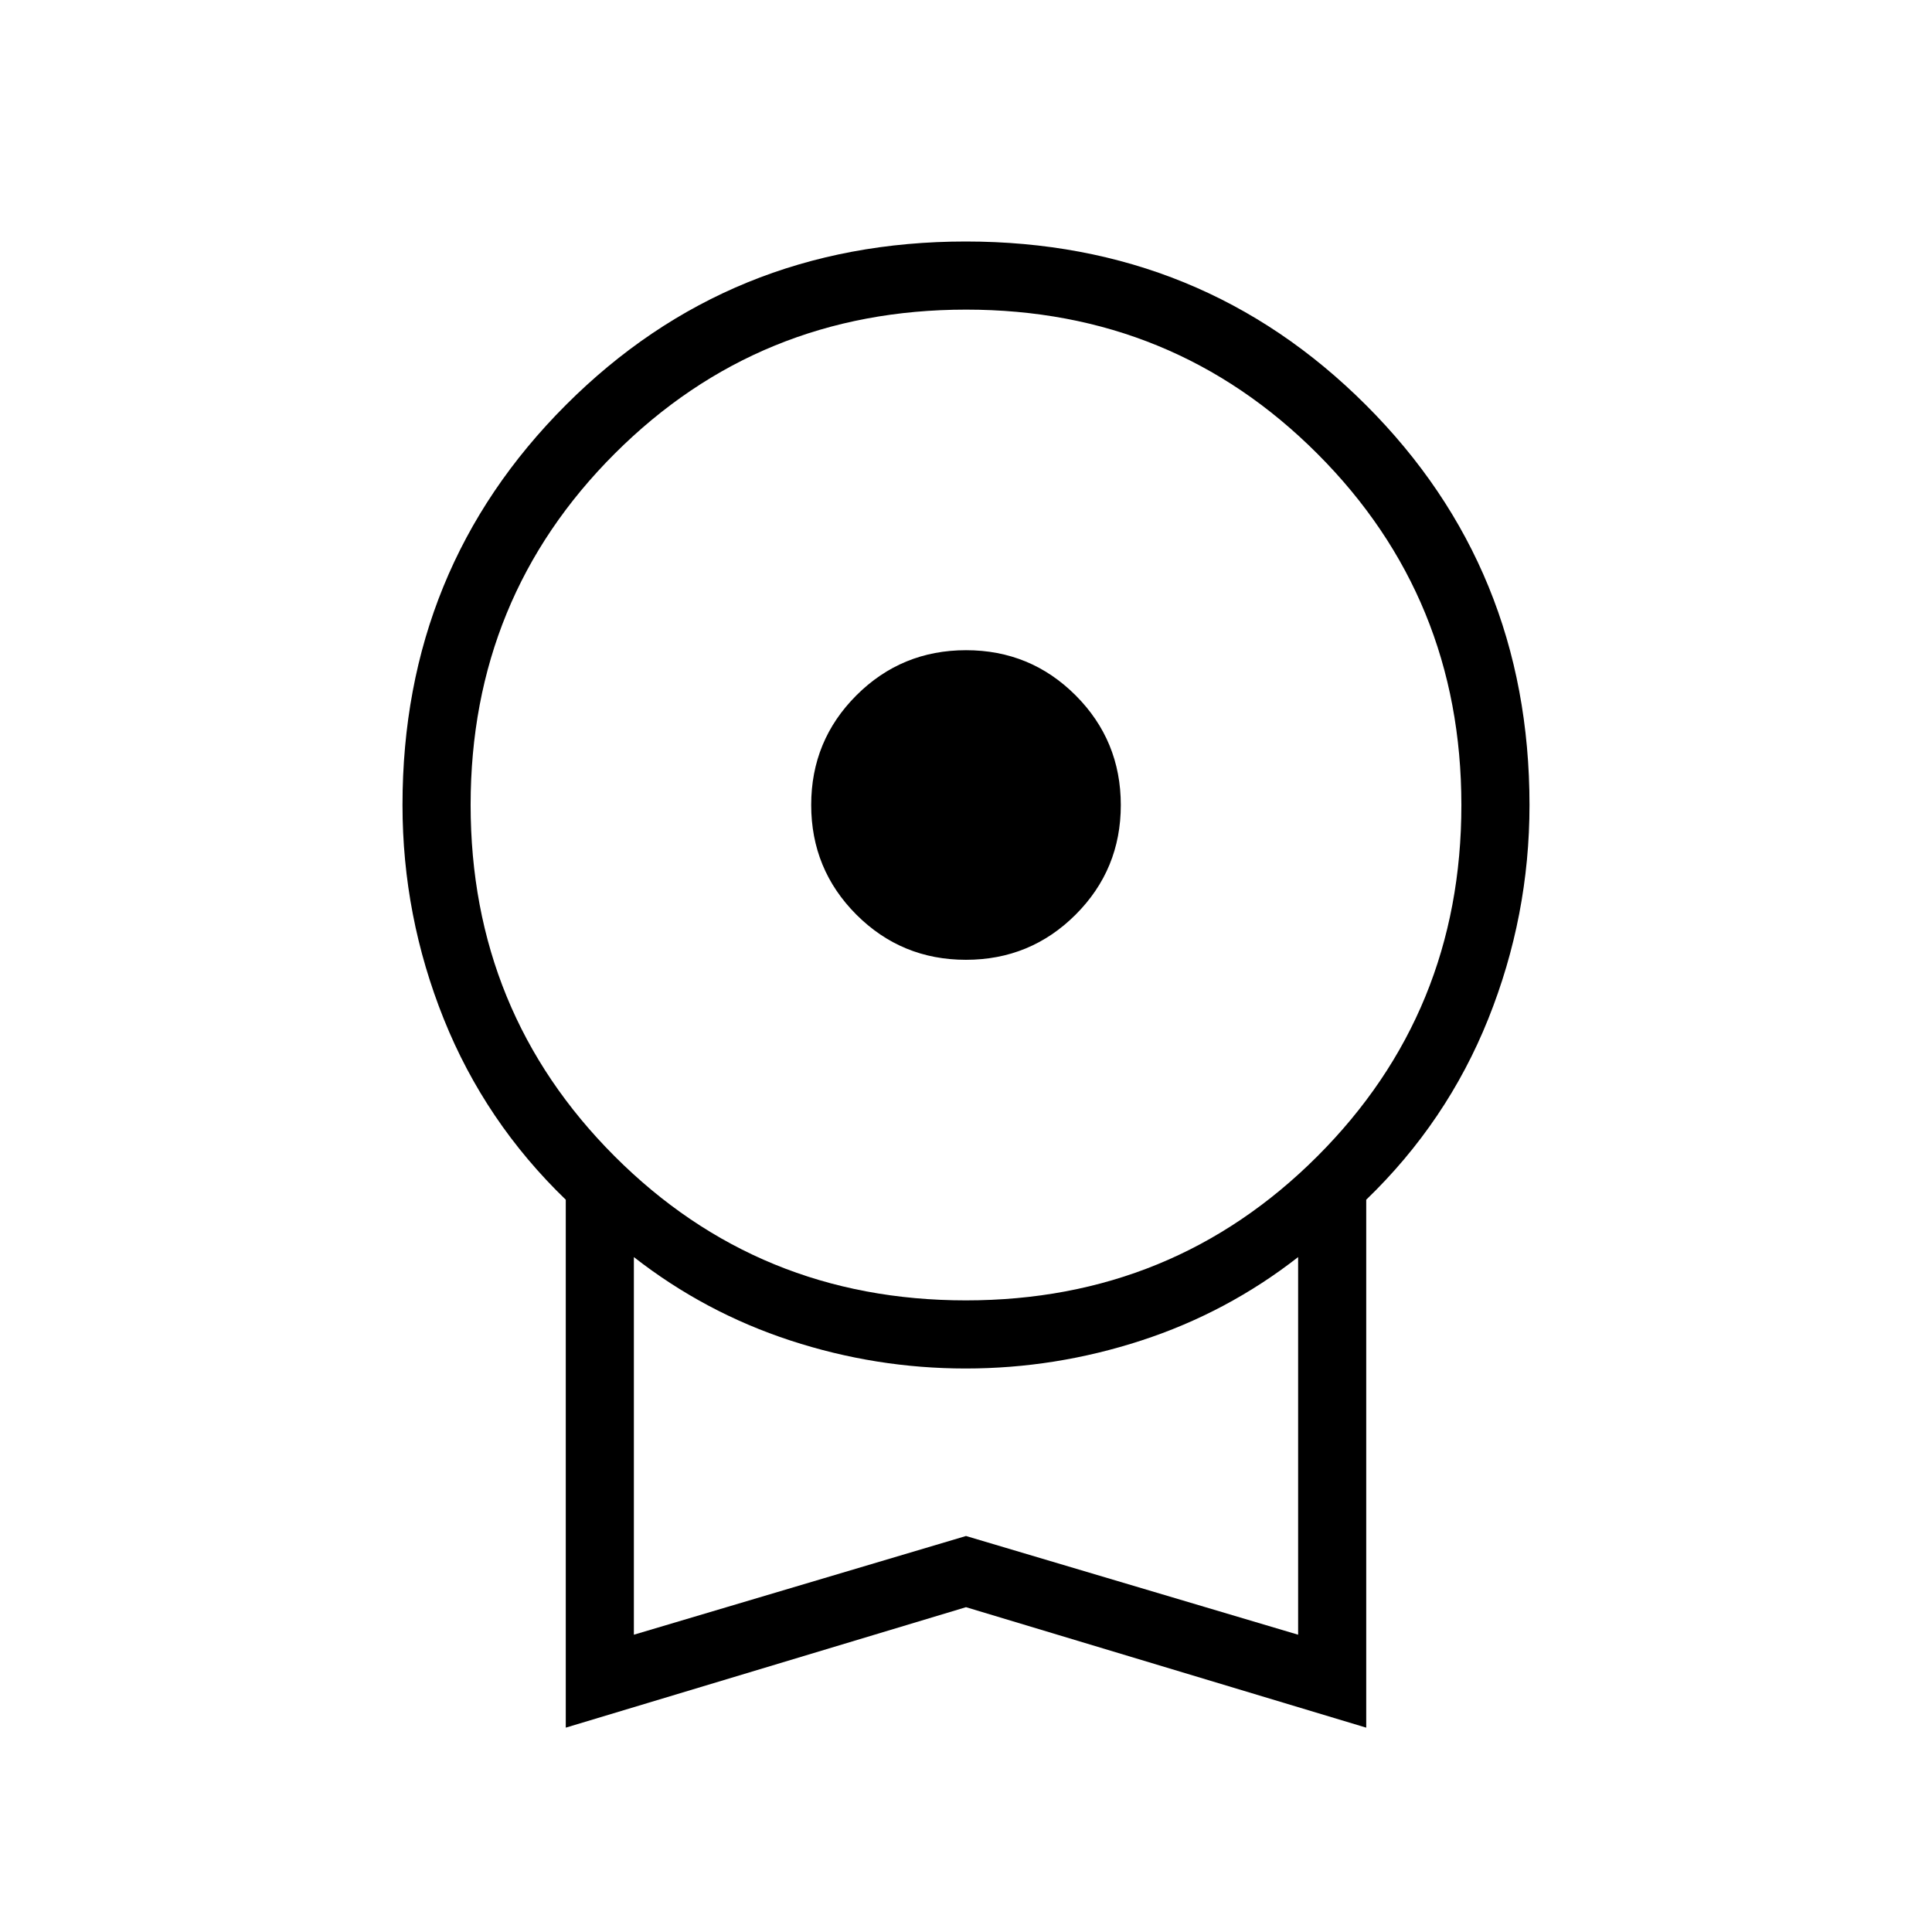
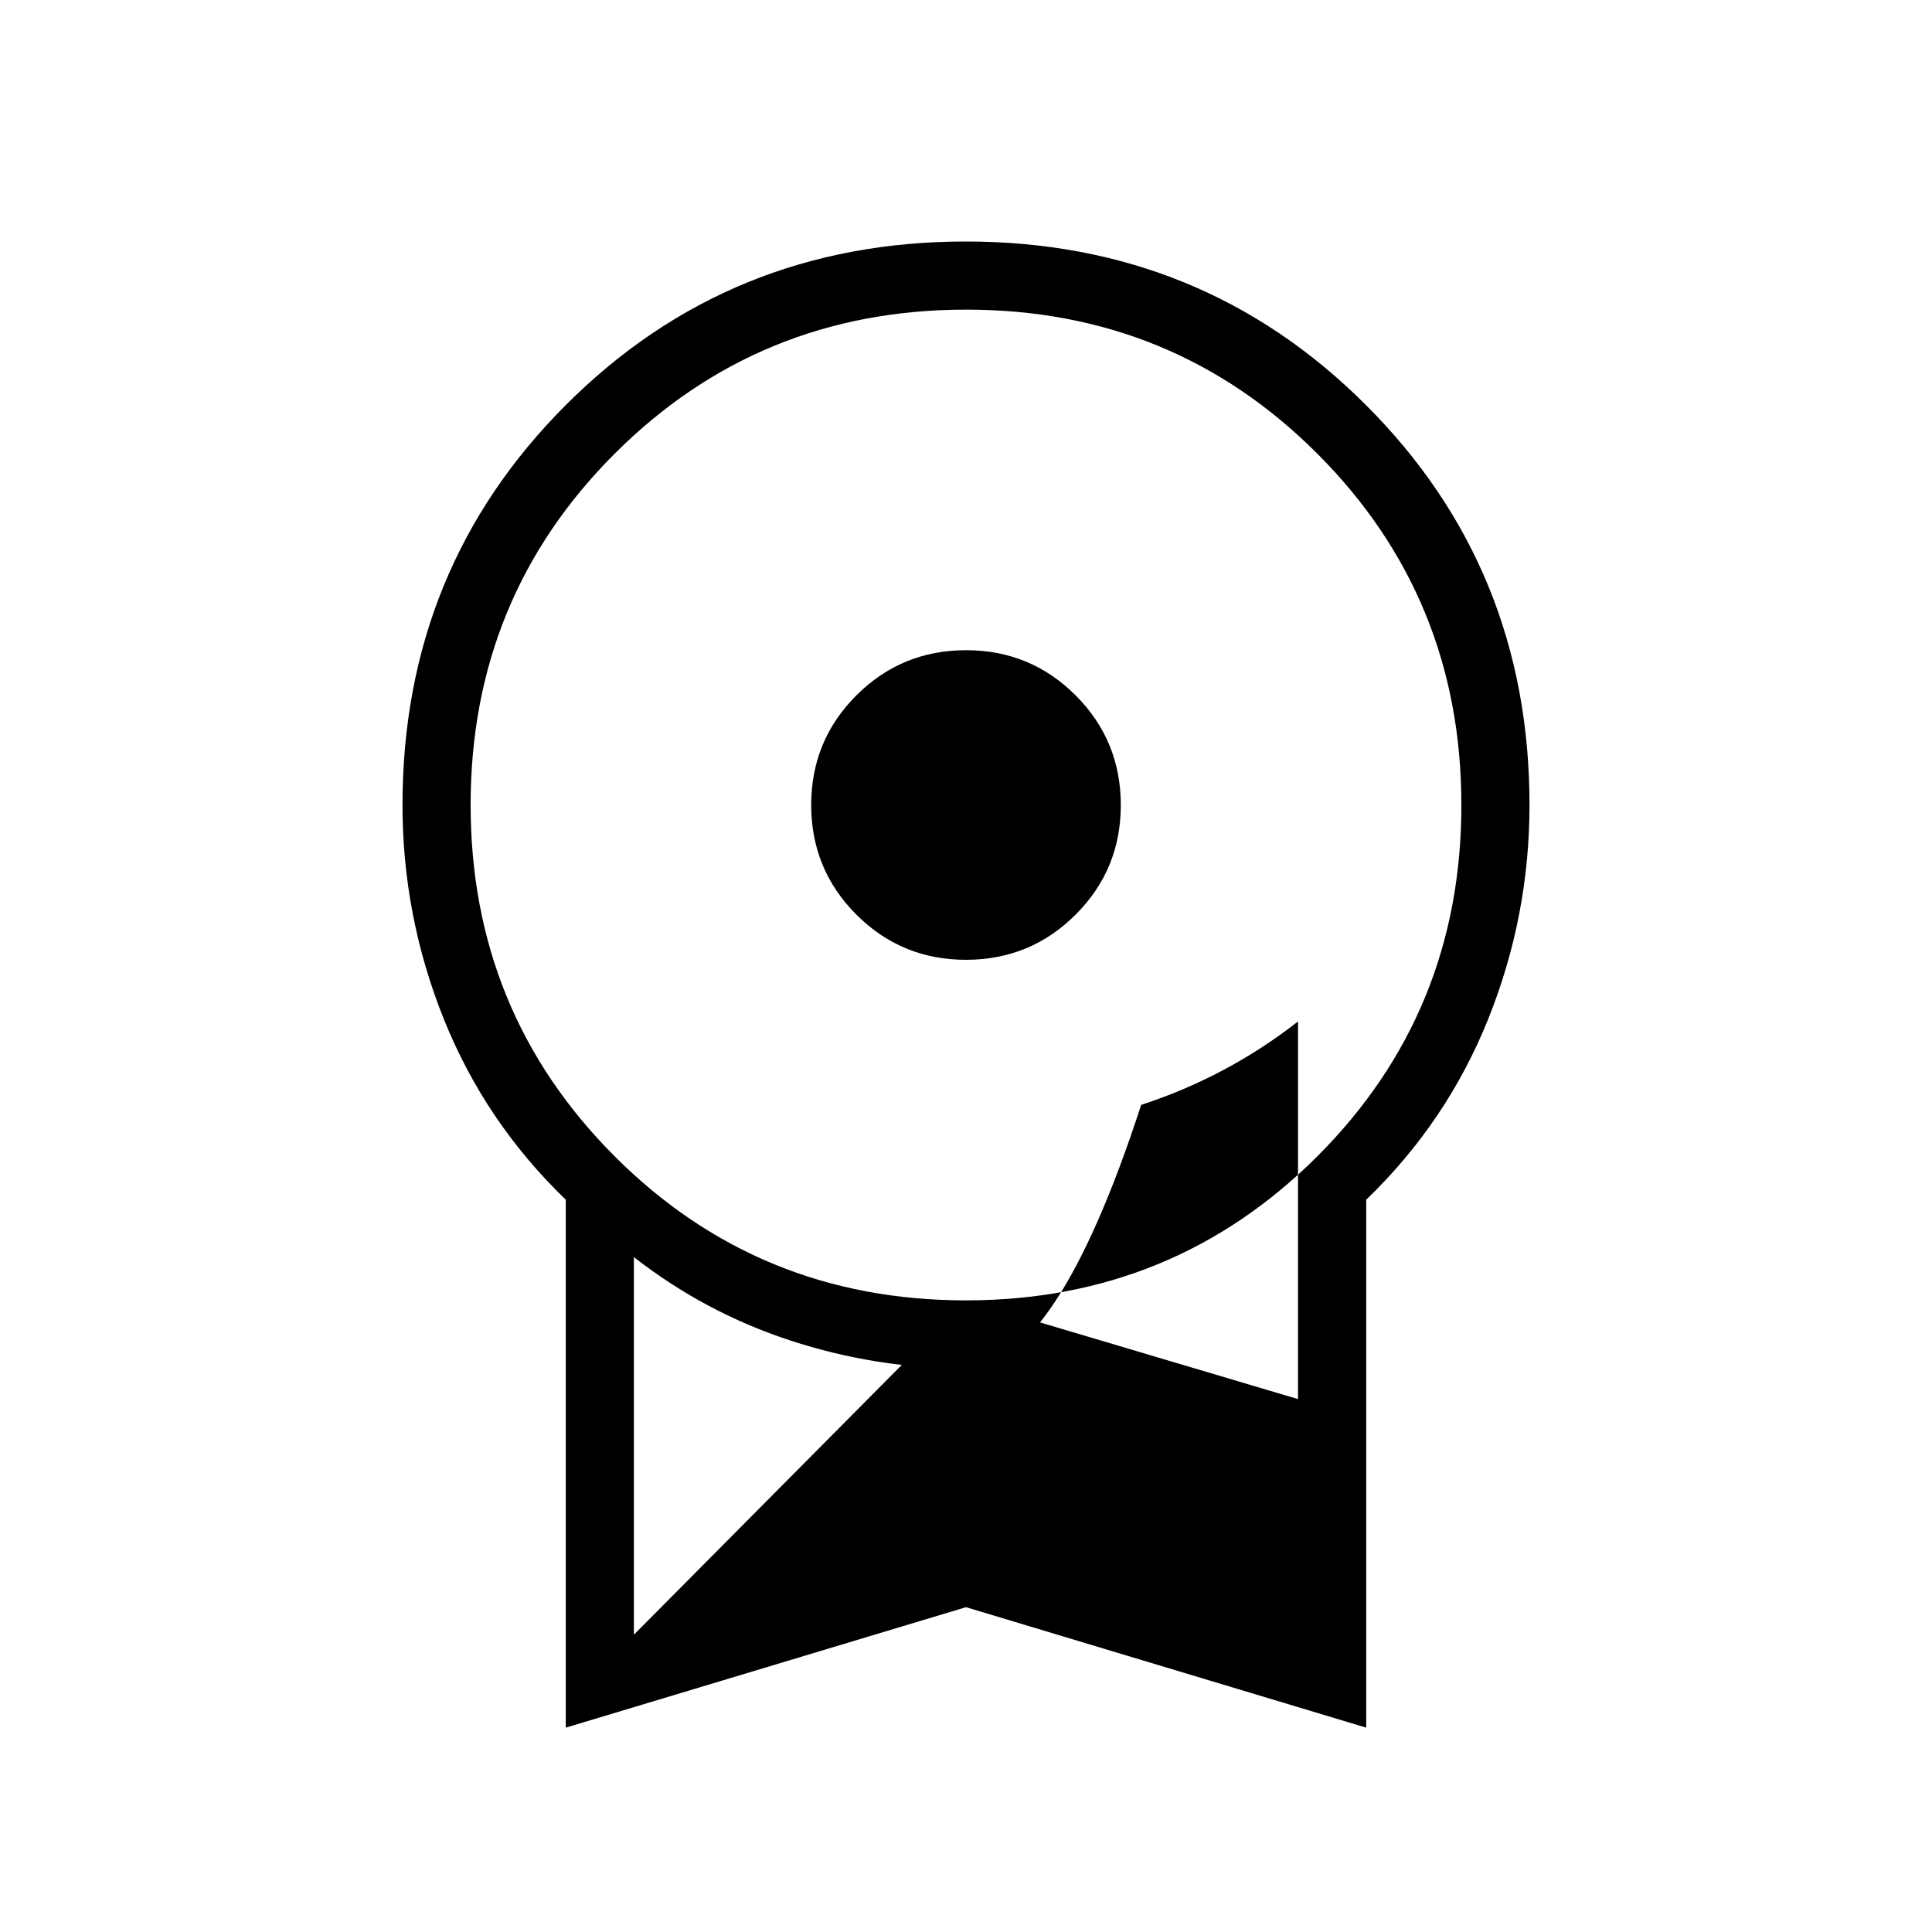
<svg xmlns="http://www.w3.org/2000/svg" height="40px" viewBox="0 -960 960 960" width="40px" fill="#000000">
-   <path d="M479.97-483.08q-32.02 0-54.46-22.46-22.43-22.47-22.43-54.49t22.46-54.46q22.47-22.43 54.49-22.43t54.46 22.46q22.43 22.47 22.43 54.49t-22.46 54.46q-22.47 22.43-54.49 22.43ZM281.13-101.54v-262.33q-40.1-38.67-60.62-89.8Q200-504.81 200-560q0-117.56 81.19-198.78Q362.37-840 479.88-840q117.5 0 198.81 81.22T760-560q0 55.19-20.51 106.33-20.52 51.13-60.62 89.8v262.33L480-161.4l-198.87 59.86Zm198.81-212.31q102.98 0 174.6-71.55 71.61-71.56 71.61-174.54 0-102.98-71.55-174.6-71.56-71.61-174.54-71.61-102.98 0-174.6 71.55-71.61 71.56-71.61 174.54 0 102.98 71.55 174.6 71.56 71.61 174.54 71.61ZM314.97-147.72 480-196.77l165.03 49.05v-187.64q-35.26 27.54-77.93 41.45Q524.43-280 479.83-280q-44.6 0-87.1-13.91-42.5-13.91-77.76-41.45v187.64ZM480-241.62Z" />
+   <path d="M479.97-483.08q-32.02 0-54.46-22.46-22.43-22.47-22.43-54.49t22.46-54.46q22.47-22.43 54.49-22.43t54.46 22.46q22.43 22.47 22.43 54.49t-22.46 54.46q-22.47 22.43-54.49 22.43ZM281.13-101.54v-262.33q-40.1-38.67-60.62-89.8Q200-504.81 200-560q0-117.56 81.19-198.78Q362.37-840 479.88-840q117.5 0 198.81 81.22T760-560q0 55.19-20.51 106.33-20.52 51.13-60.62 89.8v262.33L480-161.4l-198.87 59.86Zm198.81-212.31q102.98 0 174.6-71.55 71.61-71.56 71.61-174.54 0-102.98-71.55-174.6-71.56-71.61-174.54-71.61-102.98 0-174.6 71.55-71.61 71.56-71.61 174.54 0 102.98 71.55 174.6 71.56 71.61 174.54 71.61Zl165.03 49.05v-187.64q-35.26 27.54-77.93 41.45Q524.43-280 479.83-280q-44.6 0-87.1-13.91-42.5-13.91-77.76-41.45v187.64ZM480-241.62Z" />
</svg>